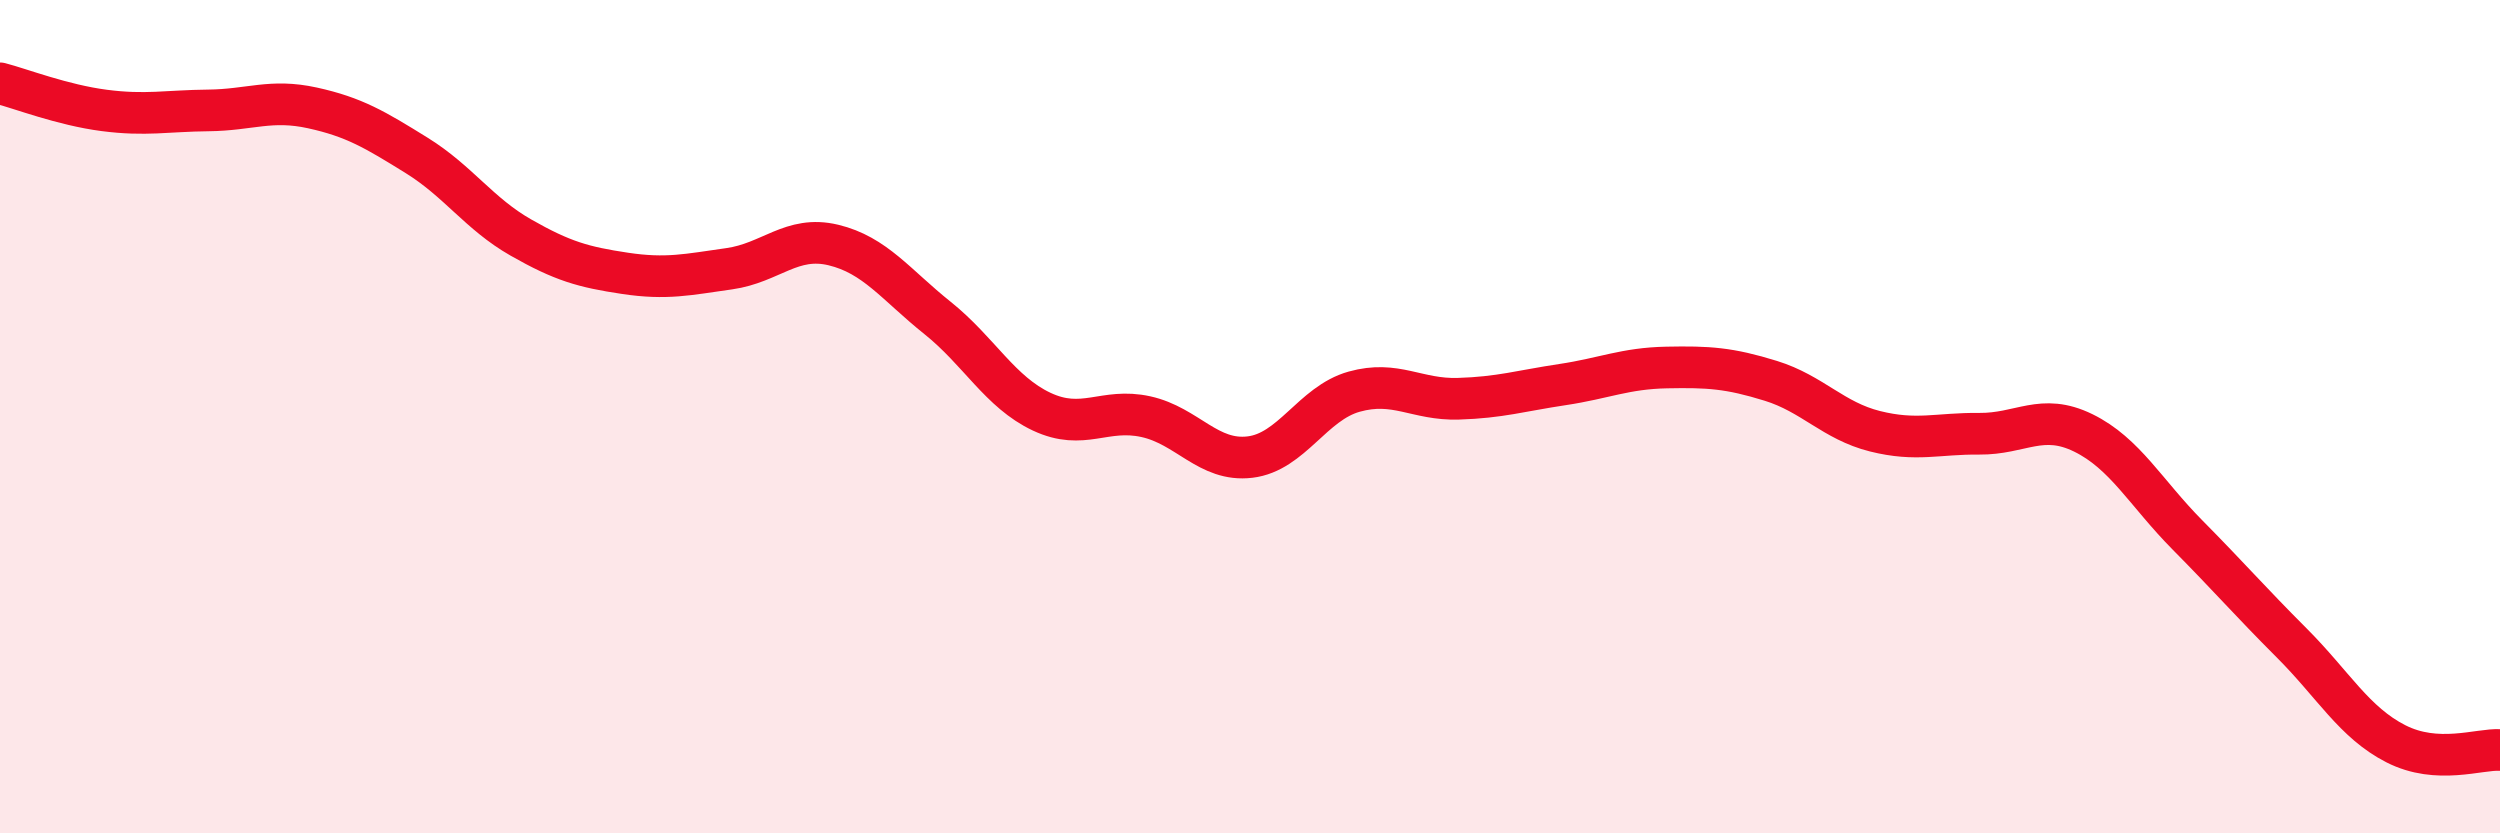
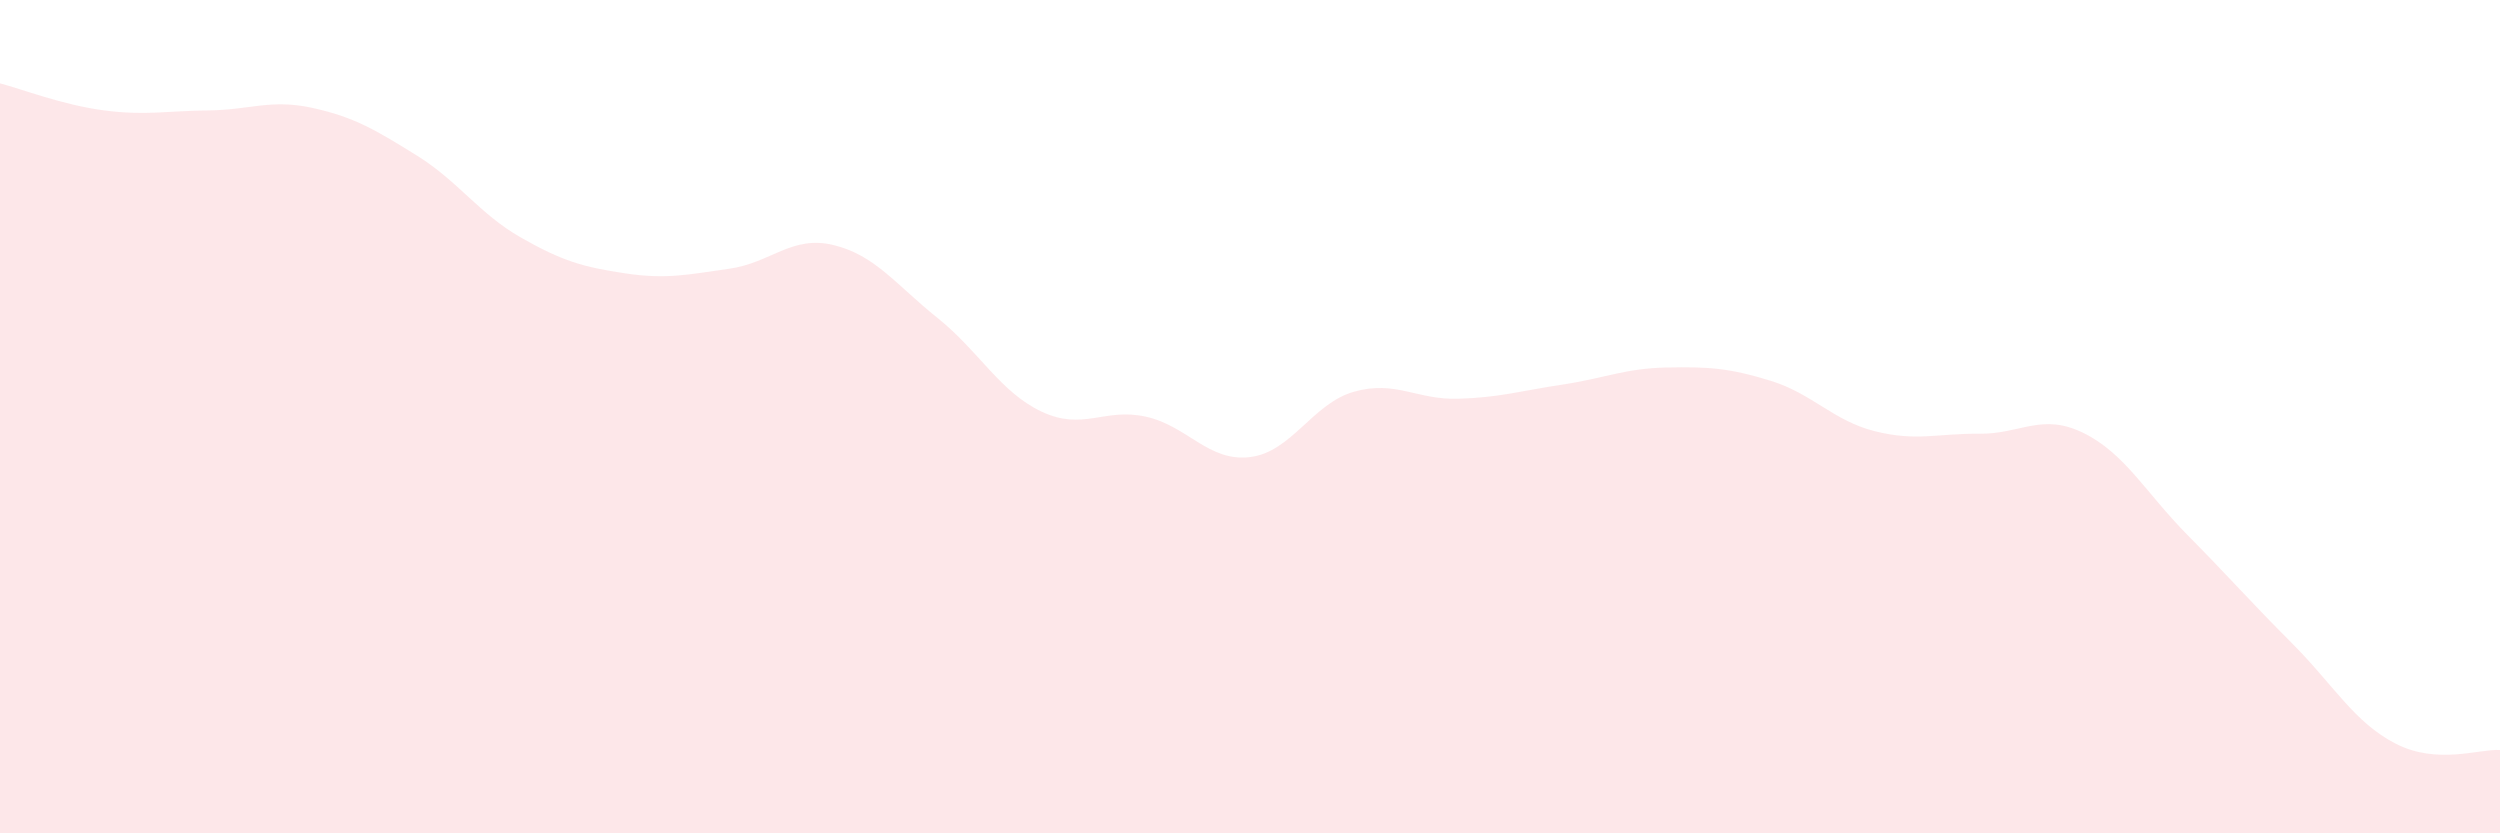
<svg xmlns="http://www.w3.org/2000/svg" width="60" height="20" viewBox="0 0 60 20">
  <path d="M 0,2 C 0.5,2.13 1.5,2.52 2.5,2.65 C 3.5,2.78 4,2.66 5,2.65 C 6,2.64 6.5,2.37 7.5,2.59 C 8.5,2.81 9,3.11 10,3.73 C 11,4.35 11.5,5.13 12.5,5.7 C 13.5,6.27 14,6.41 15,6.56 C 16,6.71 16.5,6.59 17.5,6.45 C 18.5,6.31 19,5.64 20,5.88 C 21,6.12 21.5,6.83 22.5,7.63 C 23.5,8.43 24,9.41 25,9.88 C 26,10.35 26.5,9.78 27.5,10 C 28.5,10.22 29,11.09 30,10.97 C 31,10.85 31.5,9.68 32.5,9.4 C 33.5,9.12 34,9.6 35,9.57 C 36,9.54 36.5,9.38 37.5,9.23 C 38.5,9.08 39,8.84 40,8.82 C 41,8.8 41.5,8.83 42.5,9.14 C 43.5,9.45 44,10.1 45,10.35 C 46,10.6 46.5,10.4 47.5,10.41 C 48.5,10.42 49,9.9 50,10.39 C 51,10.88 51.5,11.83 52.5,12.84 C 53.5,13.85 54,14.43 55,15.43 C 56,16.43 56.5,17.34 57.5,17.85 C 58.5,18.36 59.5,17.97 60,18L60 20L0 20Z" fill="#EB0A25" opacity="0.1" stroke-linecap="round" stroke-linejoin="round" />
-   <path d="M 0,2 C 0.5,2.13 1.5,2.52 2.5,2.65 C 3.5,2.78 4,2.66 5,2.65 C 6,2.64 6.5,2.37 7.5,2.59 C 8.5,2.81 9,3.11 10,3.73 C 11,4.35 11.5,5.13 12.5,5.7 C 13.5,6.27 14,6.41 15,6.56 C 16,6.71 16.5,6.59 17.5,6.45 C 18.5,6.31 19,5.64 20,5.88 C 21,6.12 21.5,6.83 22.5,7.63 C 23.5,8.43 24,9.41 25,9.88 C 26,10.35 26.5,9.78 27.5,10 C 28.5,10.22 29,11.09 30,10.97 C 31,10.85 31.5,9.68 32.5,9.4 C 33.5,9.12 34,9.6 35,9.57 C 36,9.54 36.5,9.38 37.5,9.23 C 38.5,9.08 39,8.84 40,8.82 C 41,8.8 41.5,8.83 42.5,9.14 C 43.5,9.45 44,10.1 45,10.35 C 46,10.6 46.5,10.4 47.5,10.41 C 48.5,10.42 49,9.9 50,10.39 C 51,10.88 51.5,11.83 52.5,12.84 C 53.5,13.85 54,14.43 55,15.43 C 56,16.43 56.5,17.34 57.5,17.85 C 58.5,18.36 59.5,17.97 60,18" stroke="#EB0A25" stroke-width="1" fill="none" stroke-linecap="round" stroke-linejoin="round" />
</svg>